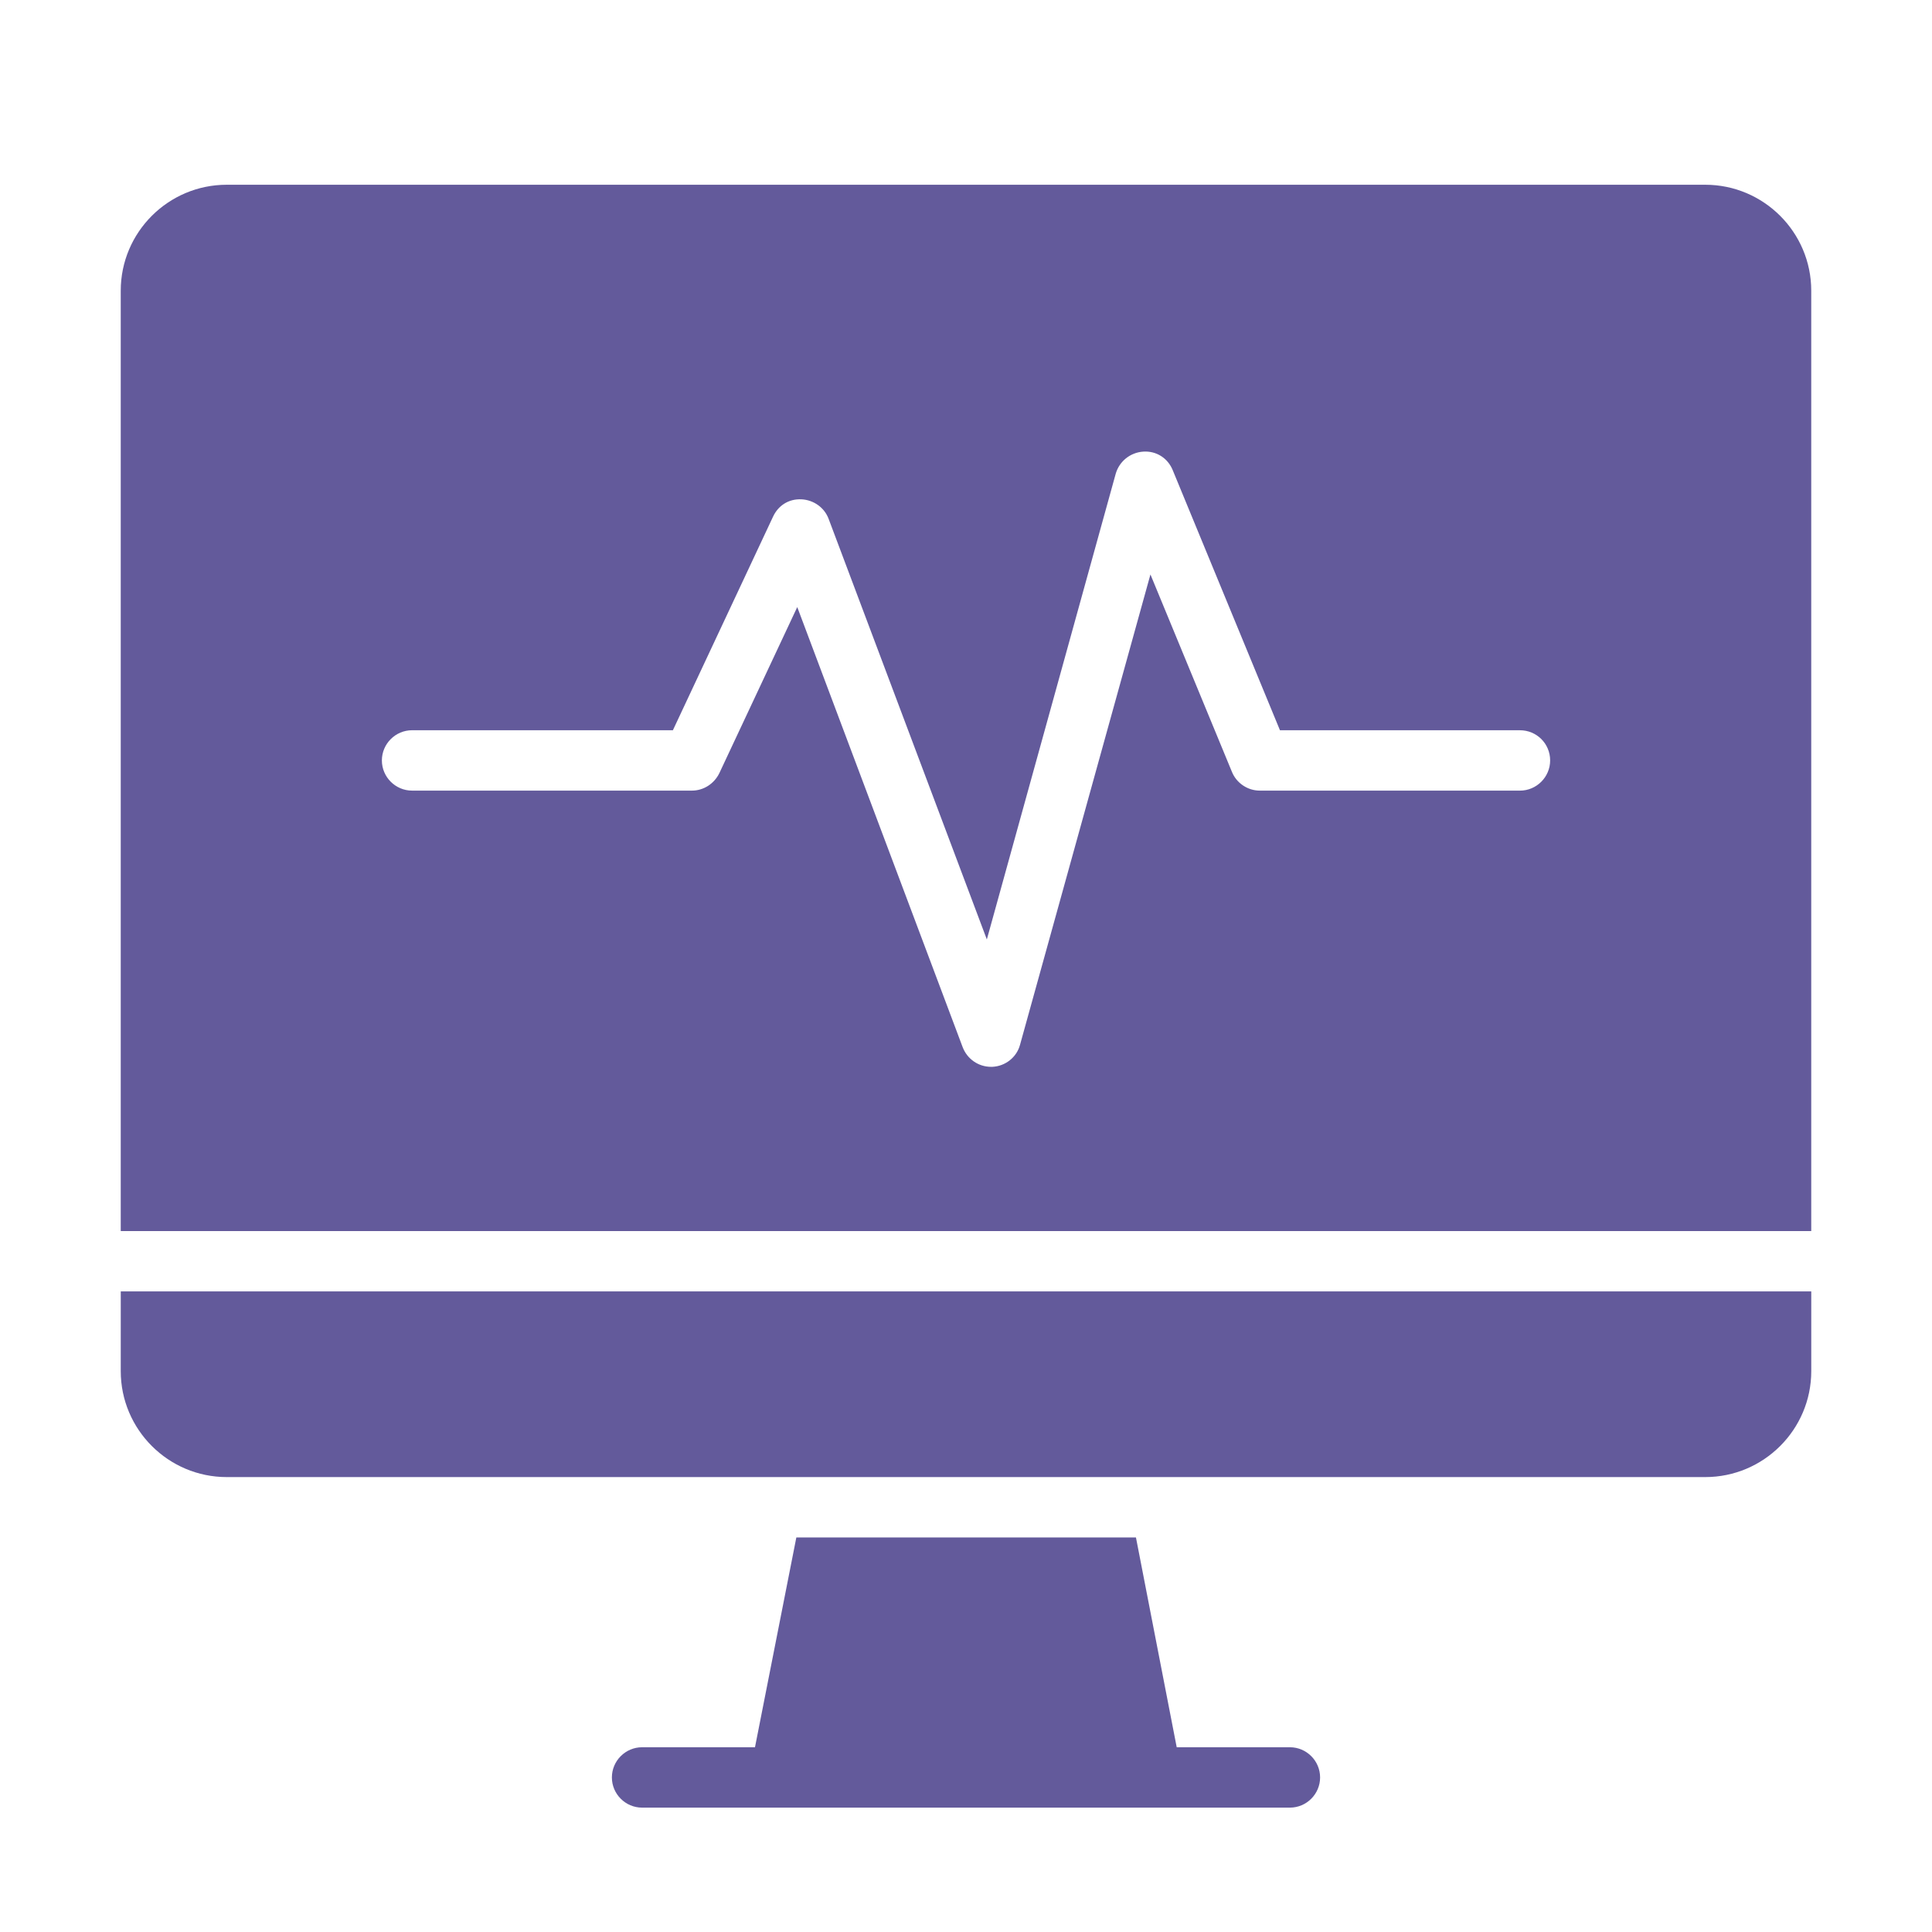
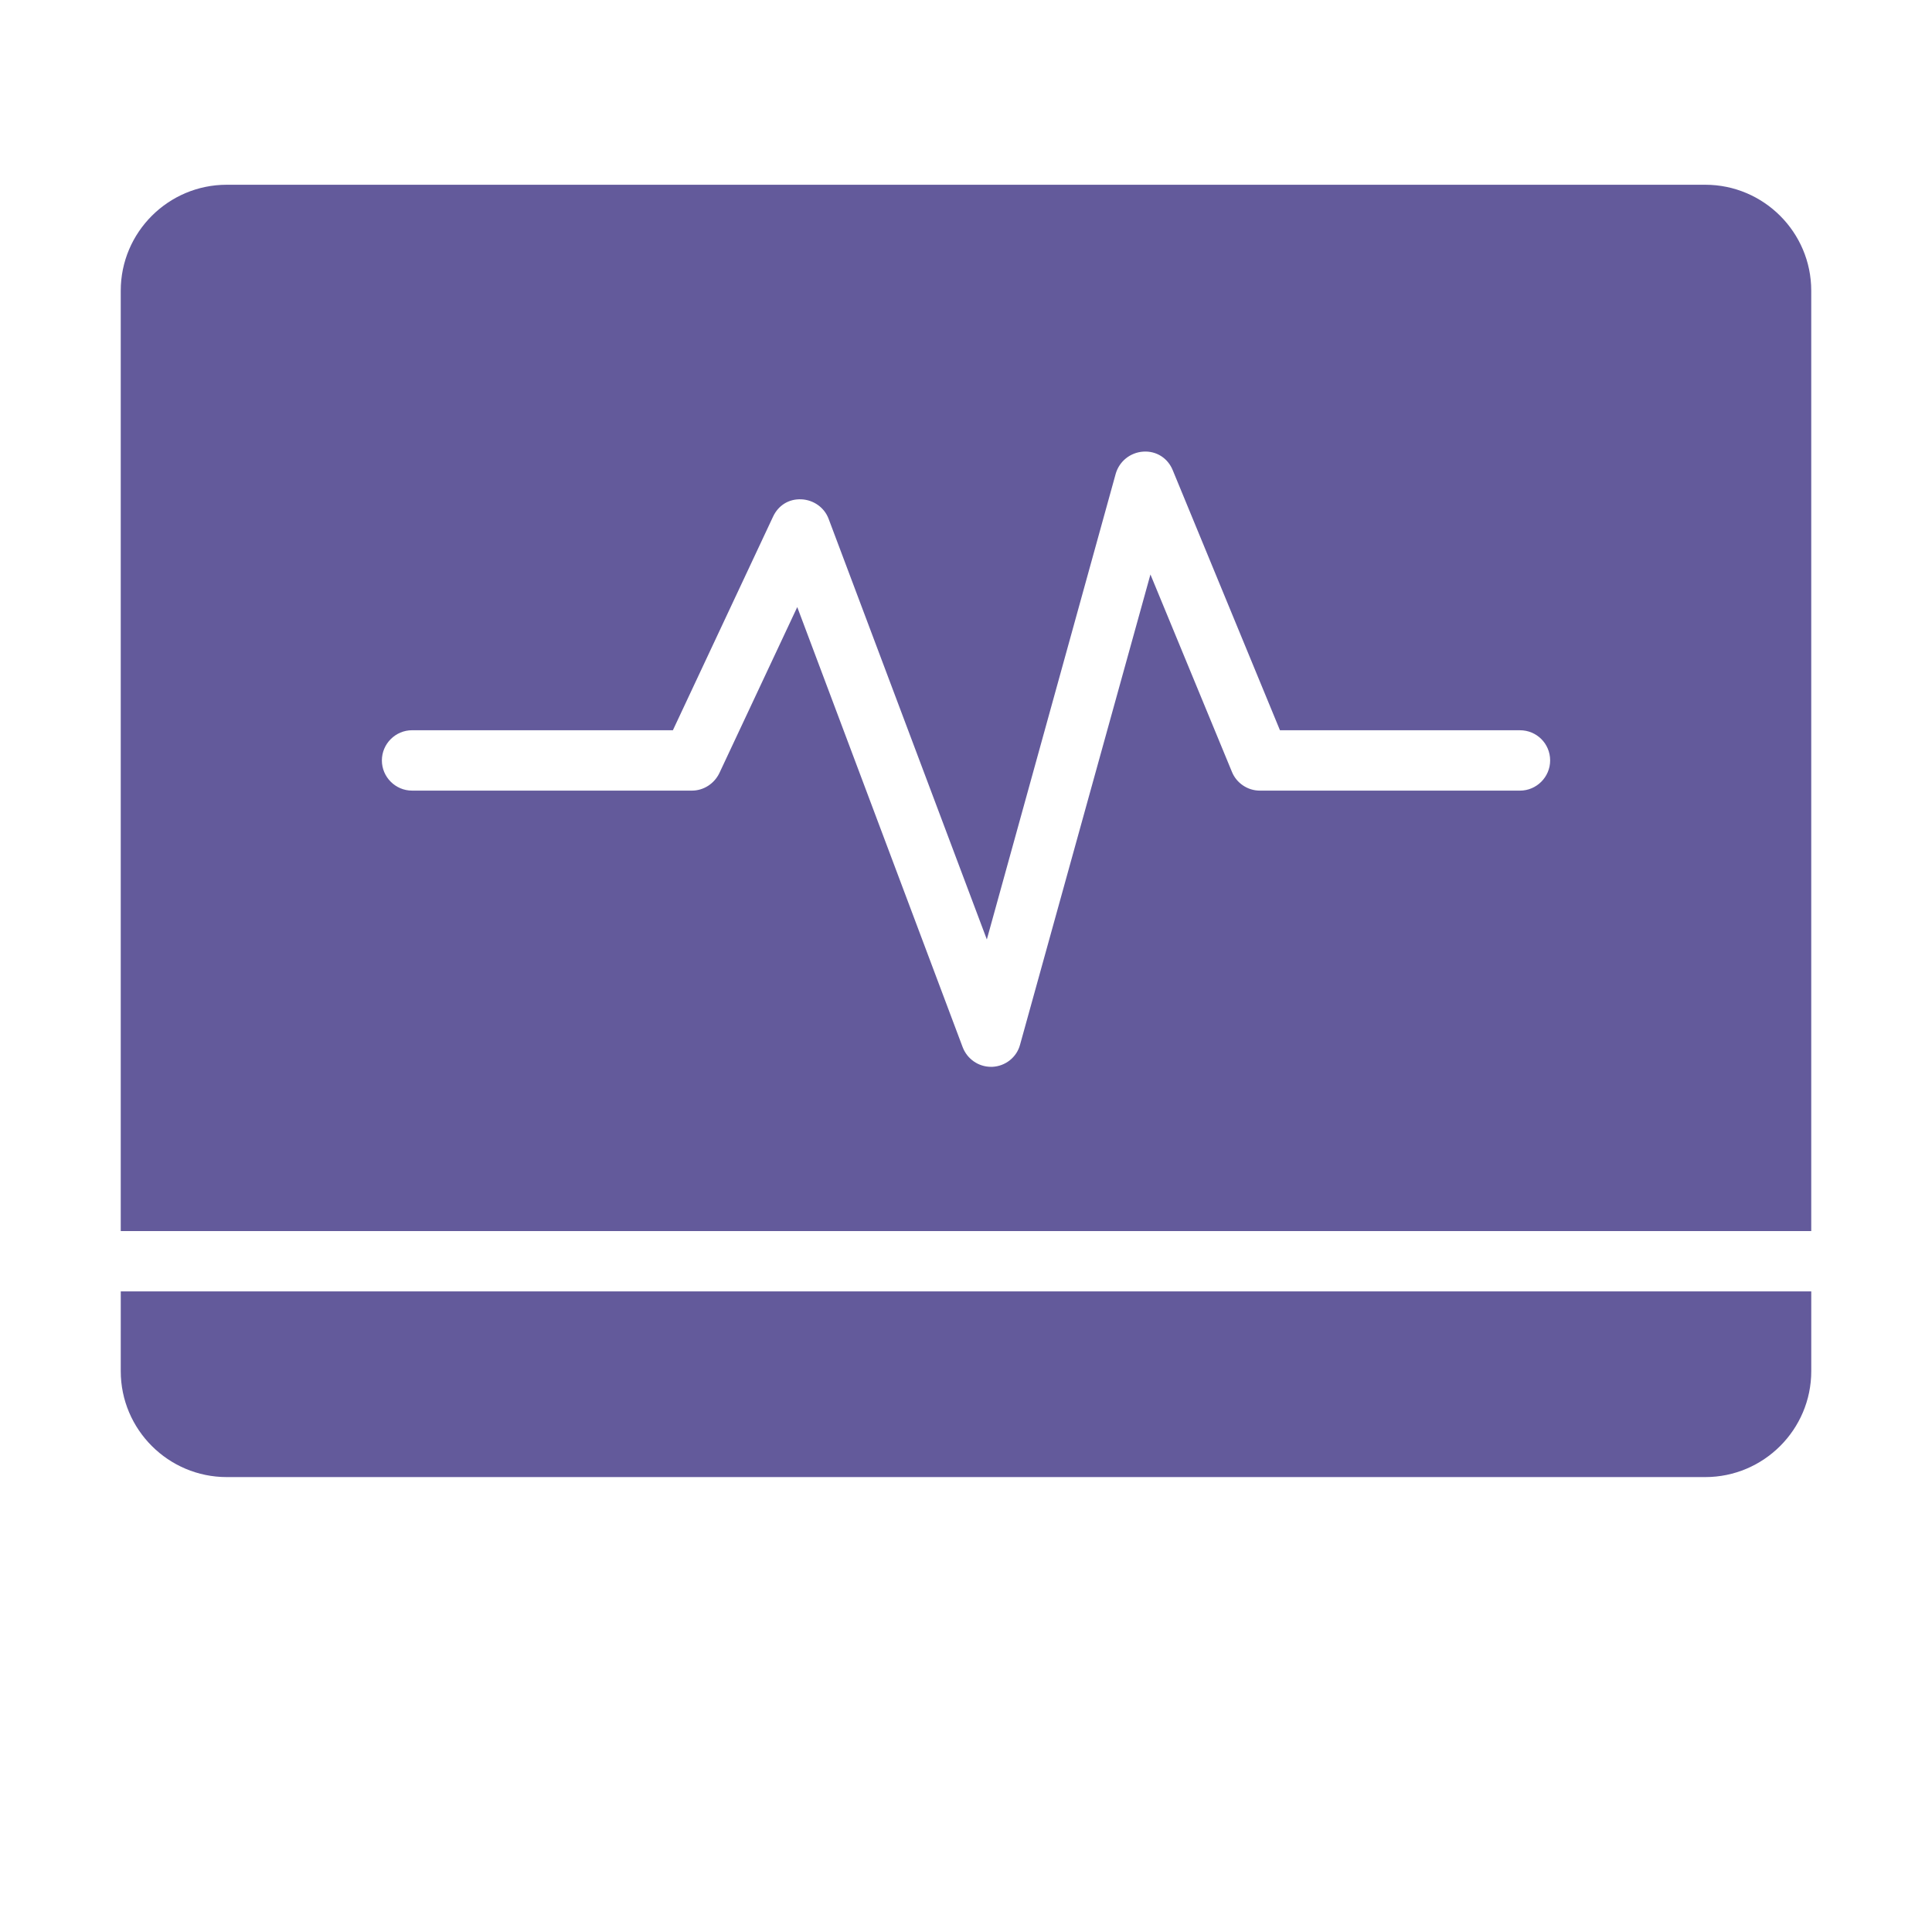
<svg xmlns="http://www.w3.org/2000/svg" width="512pt" height="512pt" version="1.1" viewBox="0 0 512 512">
  <path d="m451.92 48.961h-391.84c-15.441 0-28.082 12.559-28.082 28.082v249.2h448v-249.2c0-15.52-12.641-28.082-28.082-28.082zm-49.121 160.56h-68.961c-3.199 0-6.16-2-7.359-4.961l-21.602-52.32-34.559 124.64c-0.879 3.281-3.84 5.68-7.359 5.84h-0.32c-3.359 0-6.32-2.078-7.519-5.199l-43.84-116.64-20.641 44c-1.359 2.801-4.16 4.641-7.281 4.641h-74.156c-4.398 0-8-3.602-8-8 0-4.398 3.602-8 8-8h69.121l26.559-56.637c1.359-2.879 4.078-4.719 7.519-4.559 3.199 0.16 6.078 2.16 7.199 5.199l41.922 111.44 34.16-123.44c0.961-3.281 3.84-5.602 7.281-5.84 3.519-0.238 6.559 1.762 7.84 4.961l28.398 68.879h63.602c4.398 0 8 3.519 8 8 0 4.398-3.602 8-8 8z" fill="#635a9b" />
  <path d="m32 363.36c0 15.52 12.641 28.082 28.082 28.082h391.84c15.441 0 28.082-12.559 28.082-28.082v-21.121h-448z" fill="#635a9b" />
-   <path d="m341.84 479.04c4.398 0 8-3.602 8-8 0-4.398-3.602-8-8-8h-30l-10.801-55.598h-90l-10.961 55.598h-29.922c-4.398 0-8 3.602-8 8 0 4.398 3.602 8 8 8z" fill="#635a9b" />
</svg>